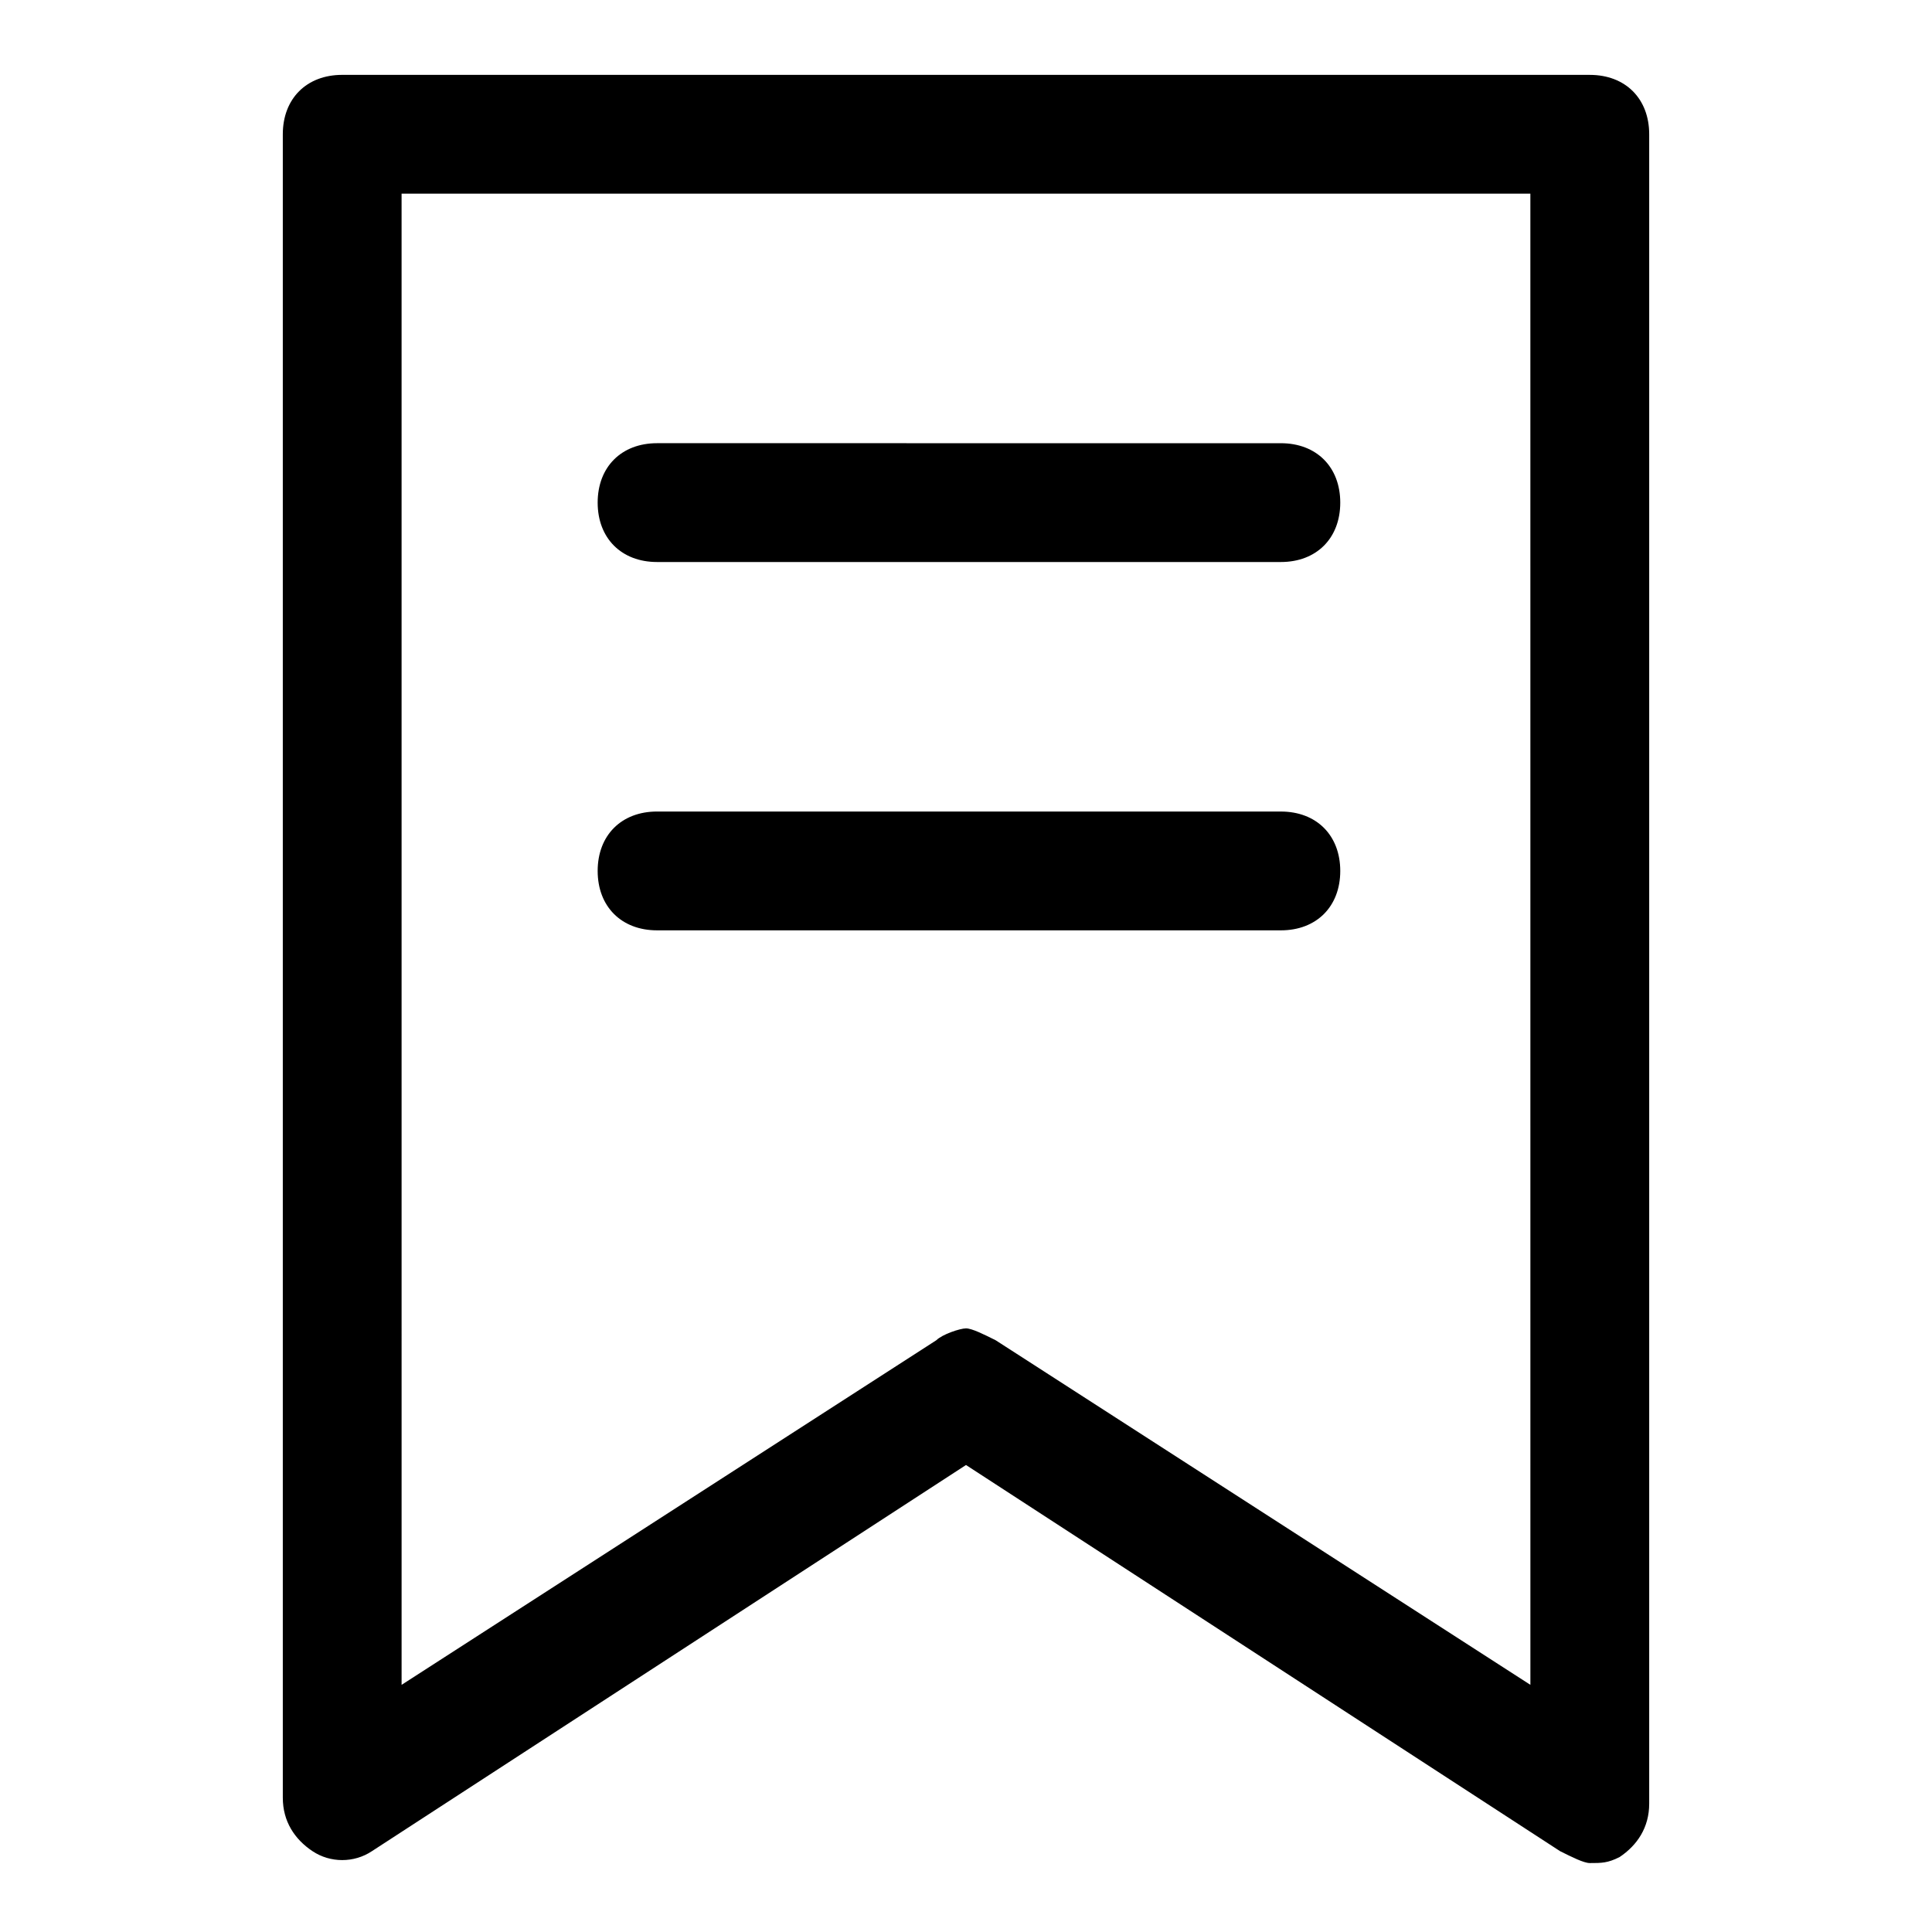
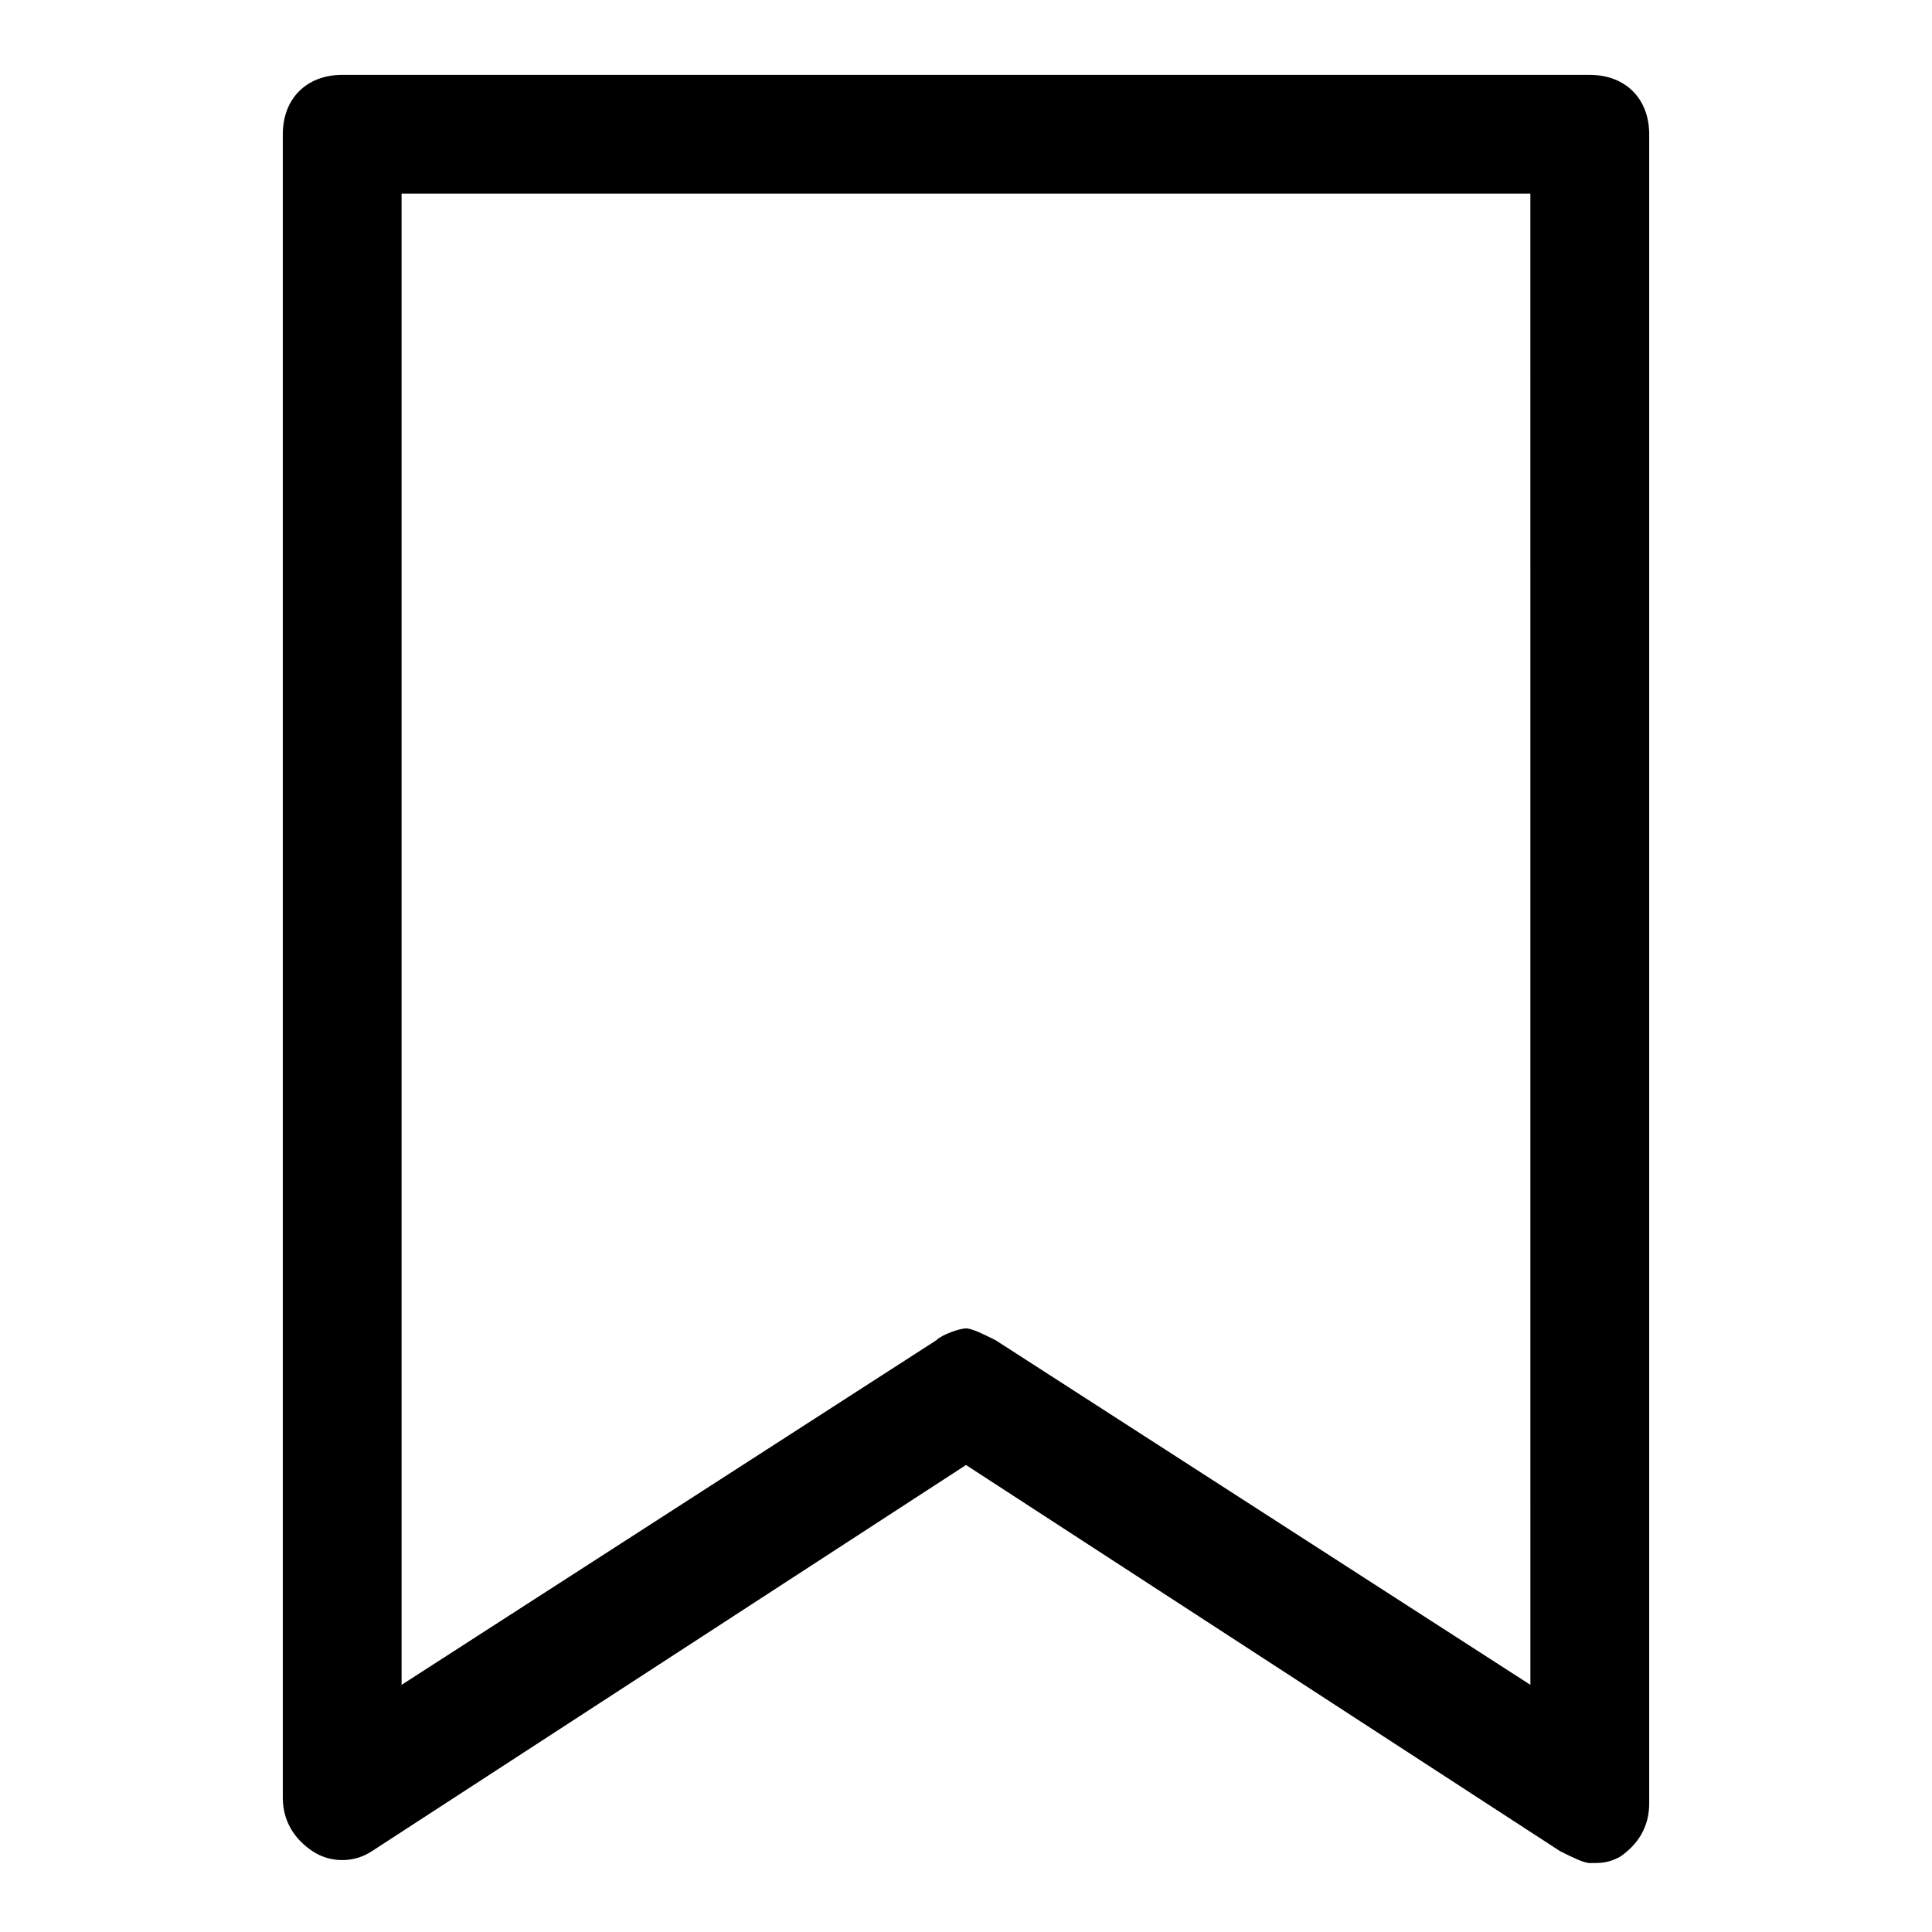
<svg xmlns="http://www.w3.org/2000/svg" fill="#000000" width="800px" height="800px" version="1.1" viewBox="144 144 512 512">
  <g>
    <path d="m234.69 163.84c-9.445 0-15.742 6.297-15.742 15.742v440.83c0 6.297 3.148 11.02 7.871 14.168s11.02 3.148 15.742 0l157.44-102.34 157.44 102.34c3.148 1.574 6.297 3.148 7.871 3.148 3.148 0 4.723 0 7.871-1.574 4.723-3.148 7.871-7.871 7.871-14.168v-442.4c0-9.445-6.297-15.742-15.742-15.742zm314.88 426.66-141.7-91.316c-3.148-1.574-6.297-3.148-7.871-3.148s-6.297 1.574-7.871 3.148l-141.7 91.316-0.004-395.18h299.14z" />
-     <path d="m318.13 292.94h165.31c9.445 0 15.742-6.297 15.742-15.742 0-9.445-6.297-15.742-15.742-15.742l-165.31-0.004c-9.445 0-15.742 6.297-15.742 15.742 0 9.449 6.297 15.746 15.742 15.746z" />
-     <path d="m318.13 390.55h165.31c9.445 0 15.742-6.297 15.742-15.742 0-9.445-6.297-15.742-15.742-15.742l-165.31-0.004c-9.445 0-15.742 6.297-15.742 15.742 0 9.449 6.297 15.746 15.742 15.746z" />
  </g>
</svg>